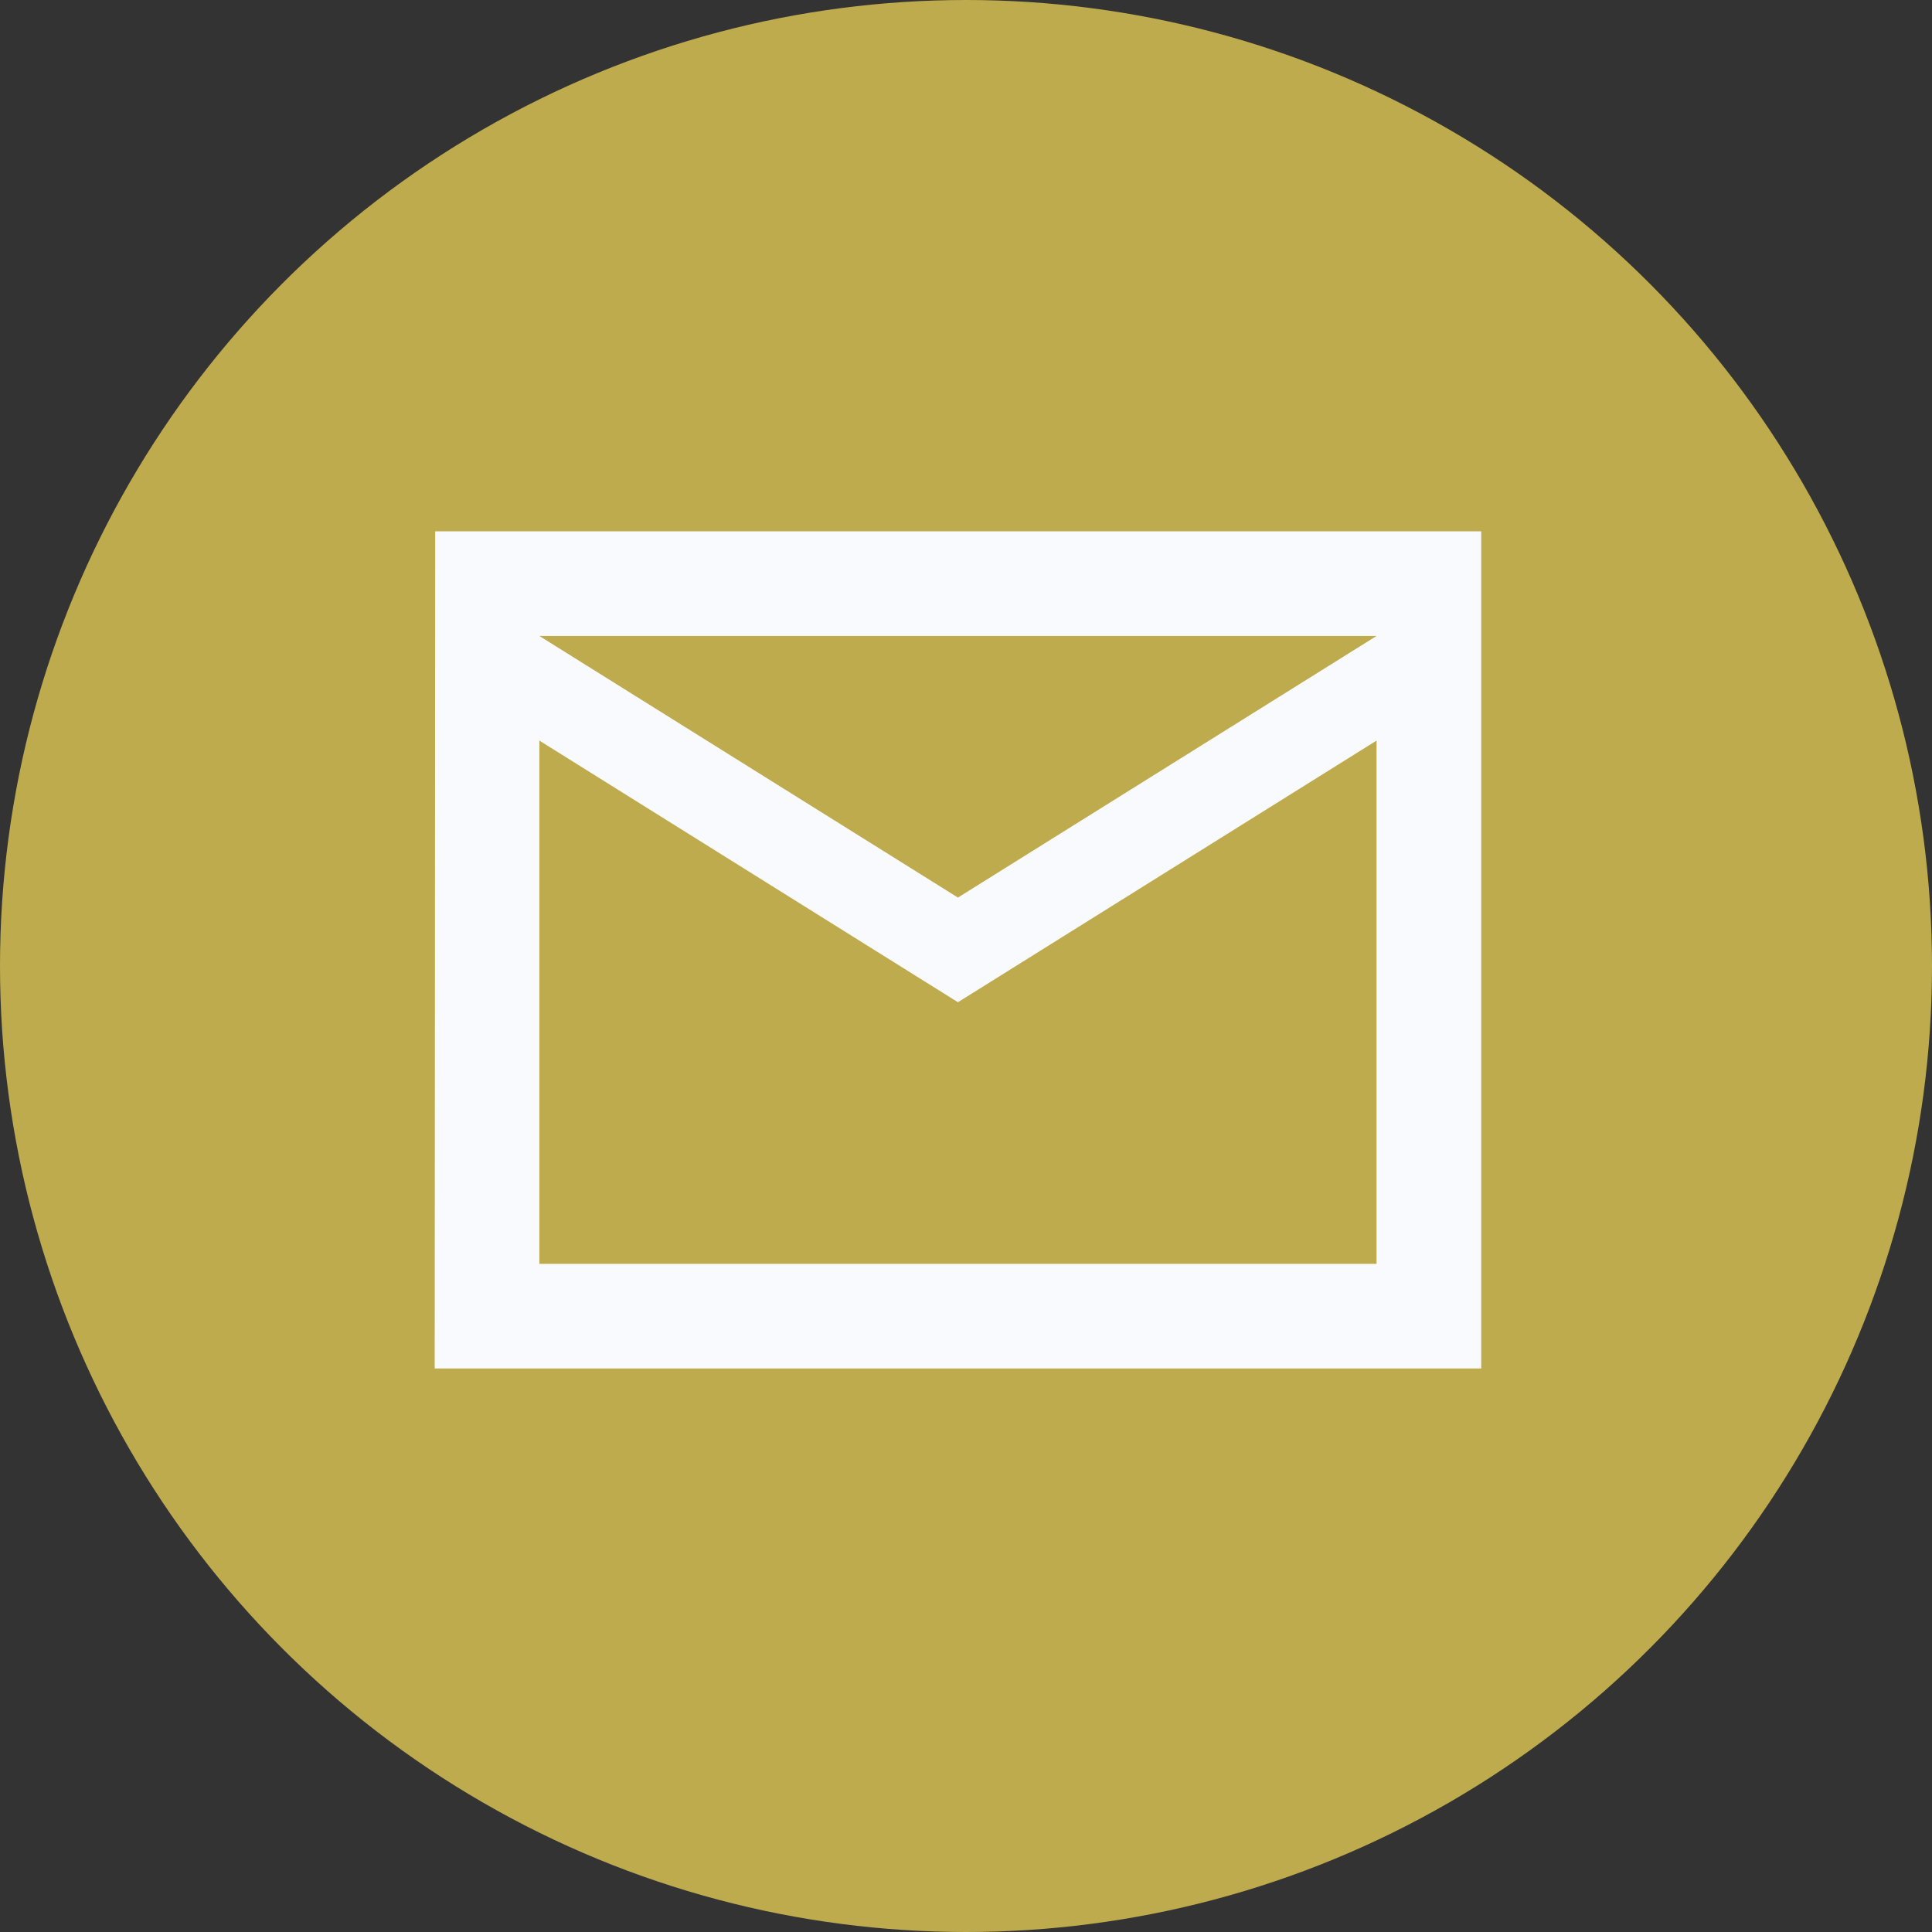
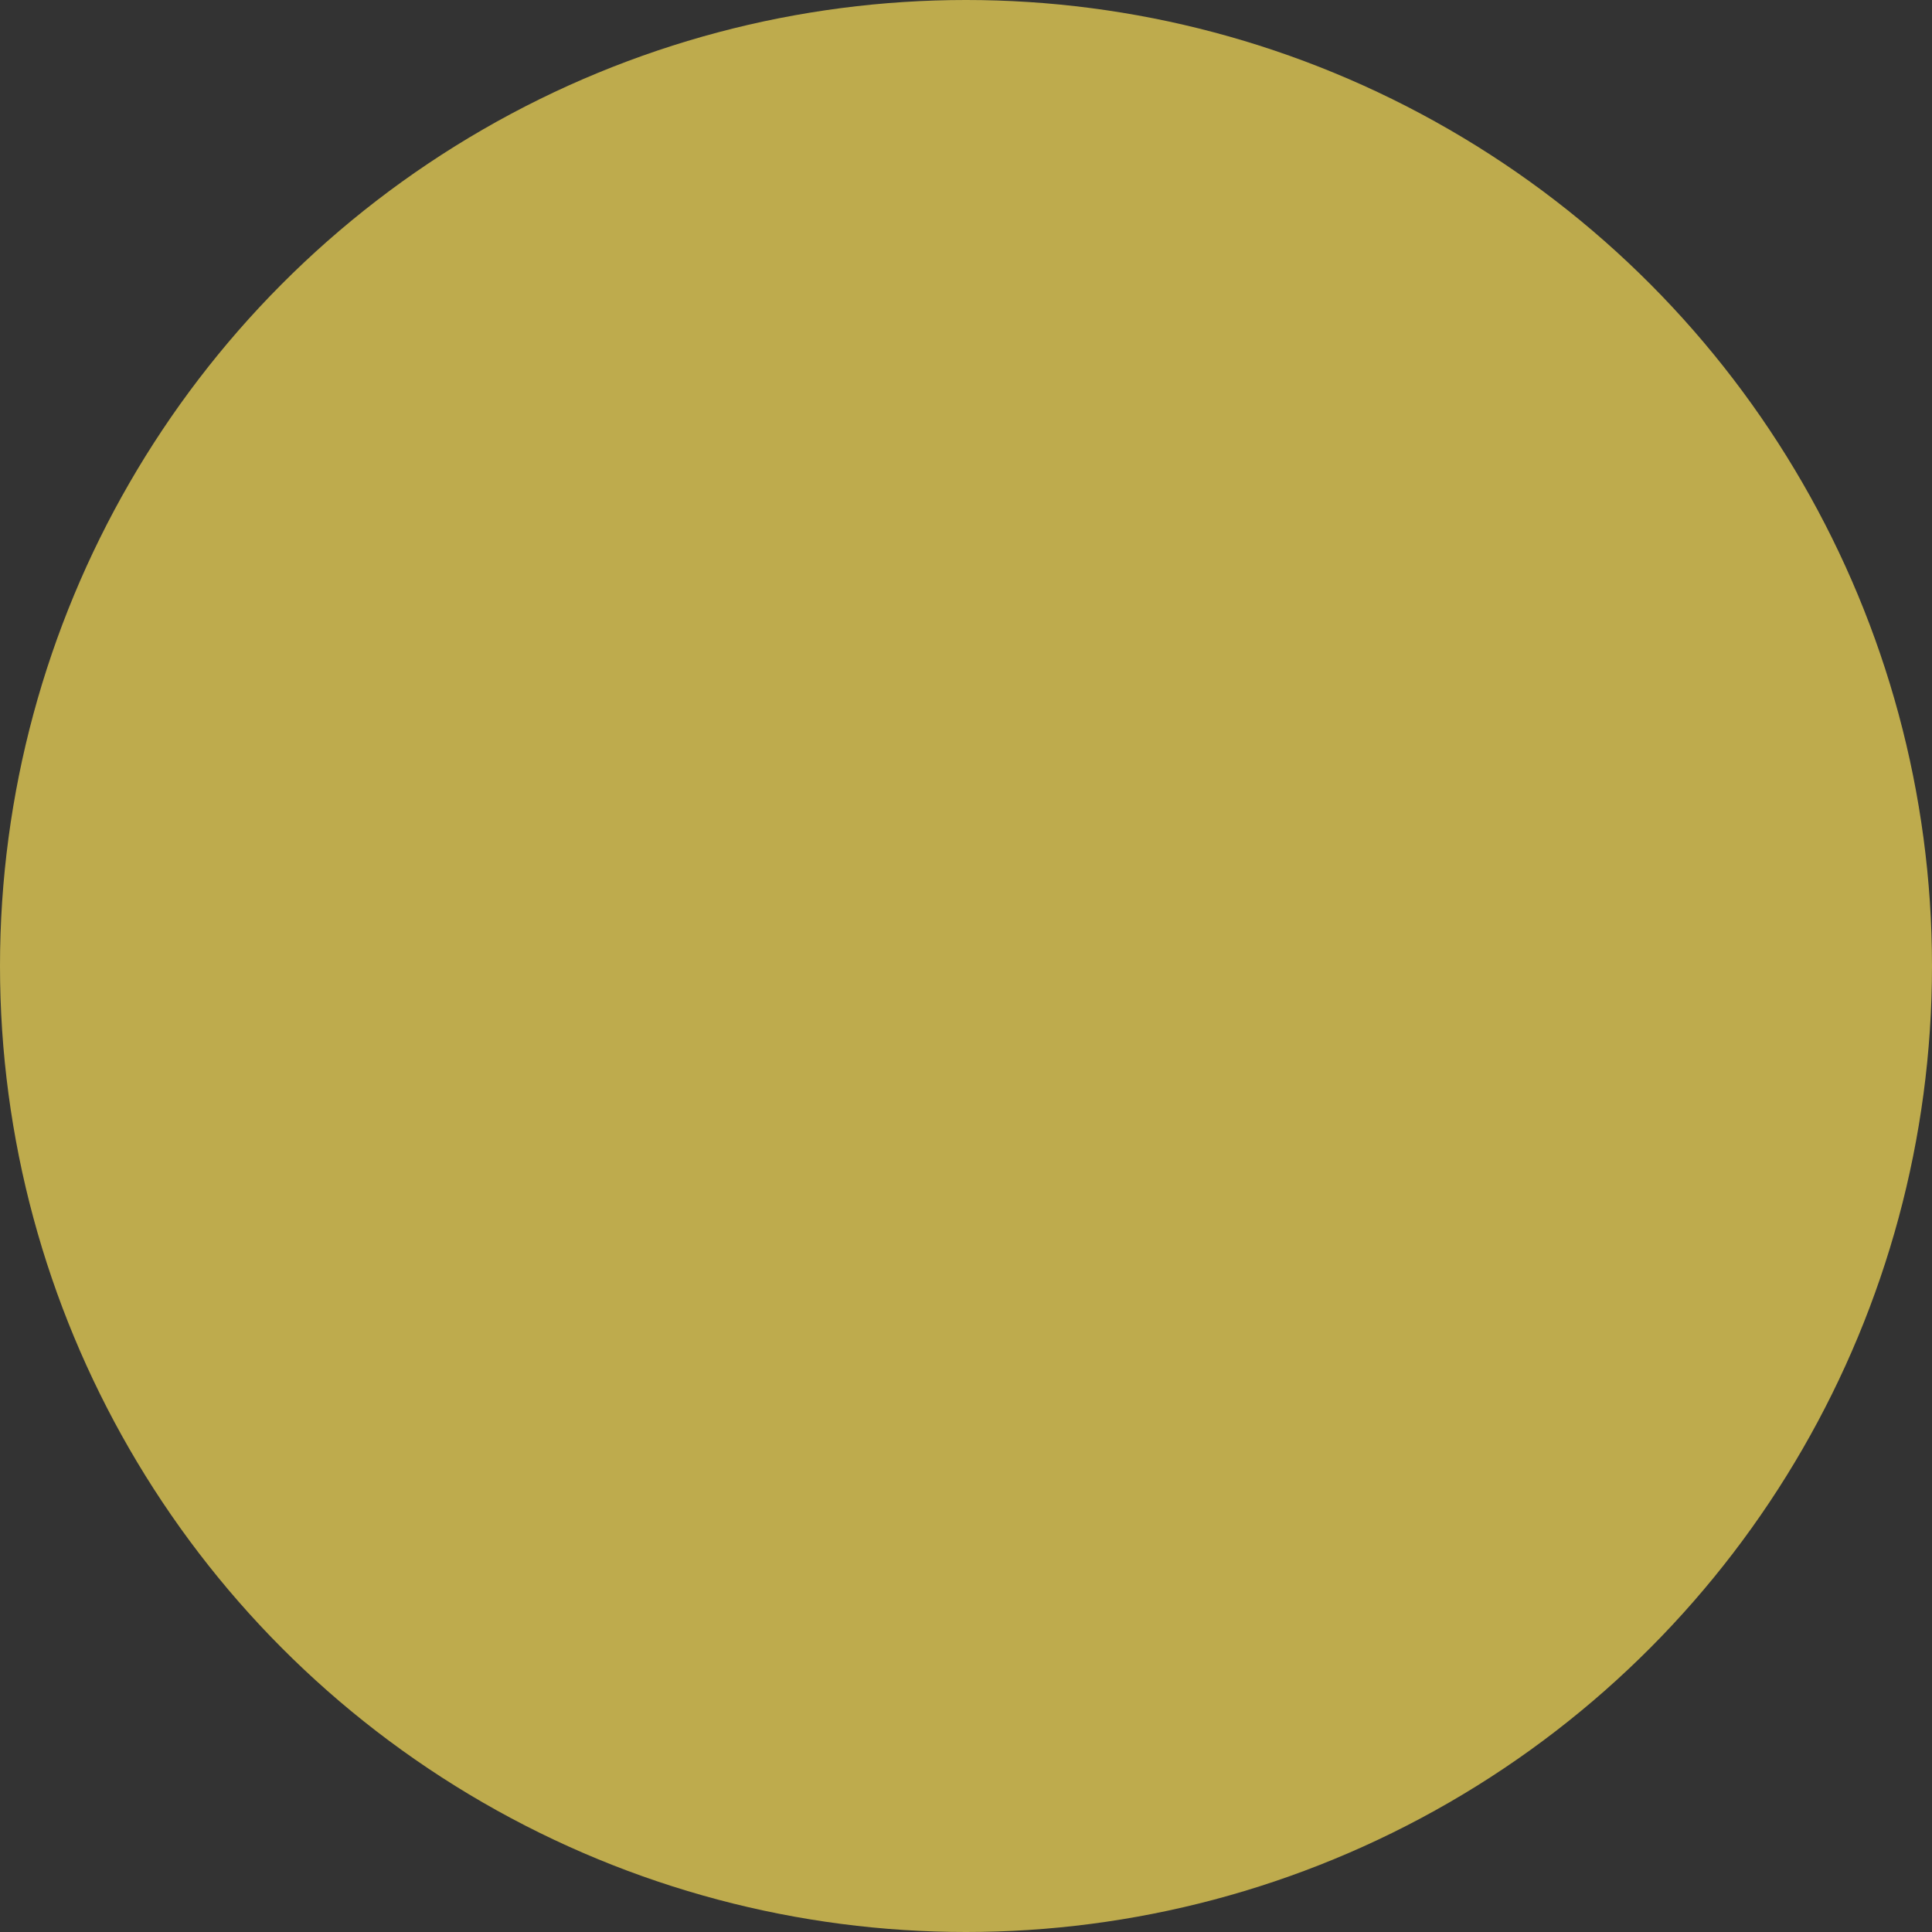
<svg xmlns="http://www.w3.org/2000/svg" width="64" height="64" viewBox="0 0 64 64" fill="none">
  <rect x="0" y="0" width="64" height="64" fill="#333333" stroke="none" />
  <circle cx="32" cy="32" r="32" fill="#BEAB4D" />
-   <path d="M49.067 17.6H14.417L14.4 45.333H49.067V17.6ZM45.6 41.867H17.867V24.533L31.733 33.2L45.6 24.533V41.867ZM31.733 29.733L17.867 21.067H45.6L31.733 29.733Z" fill="#F9FAFD" />
</svg>